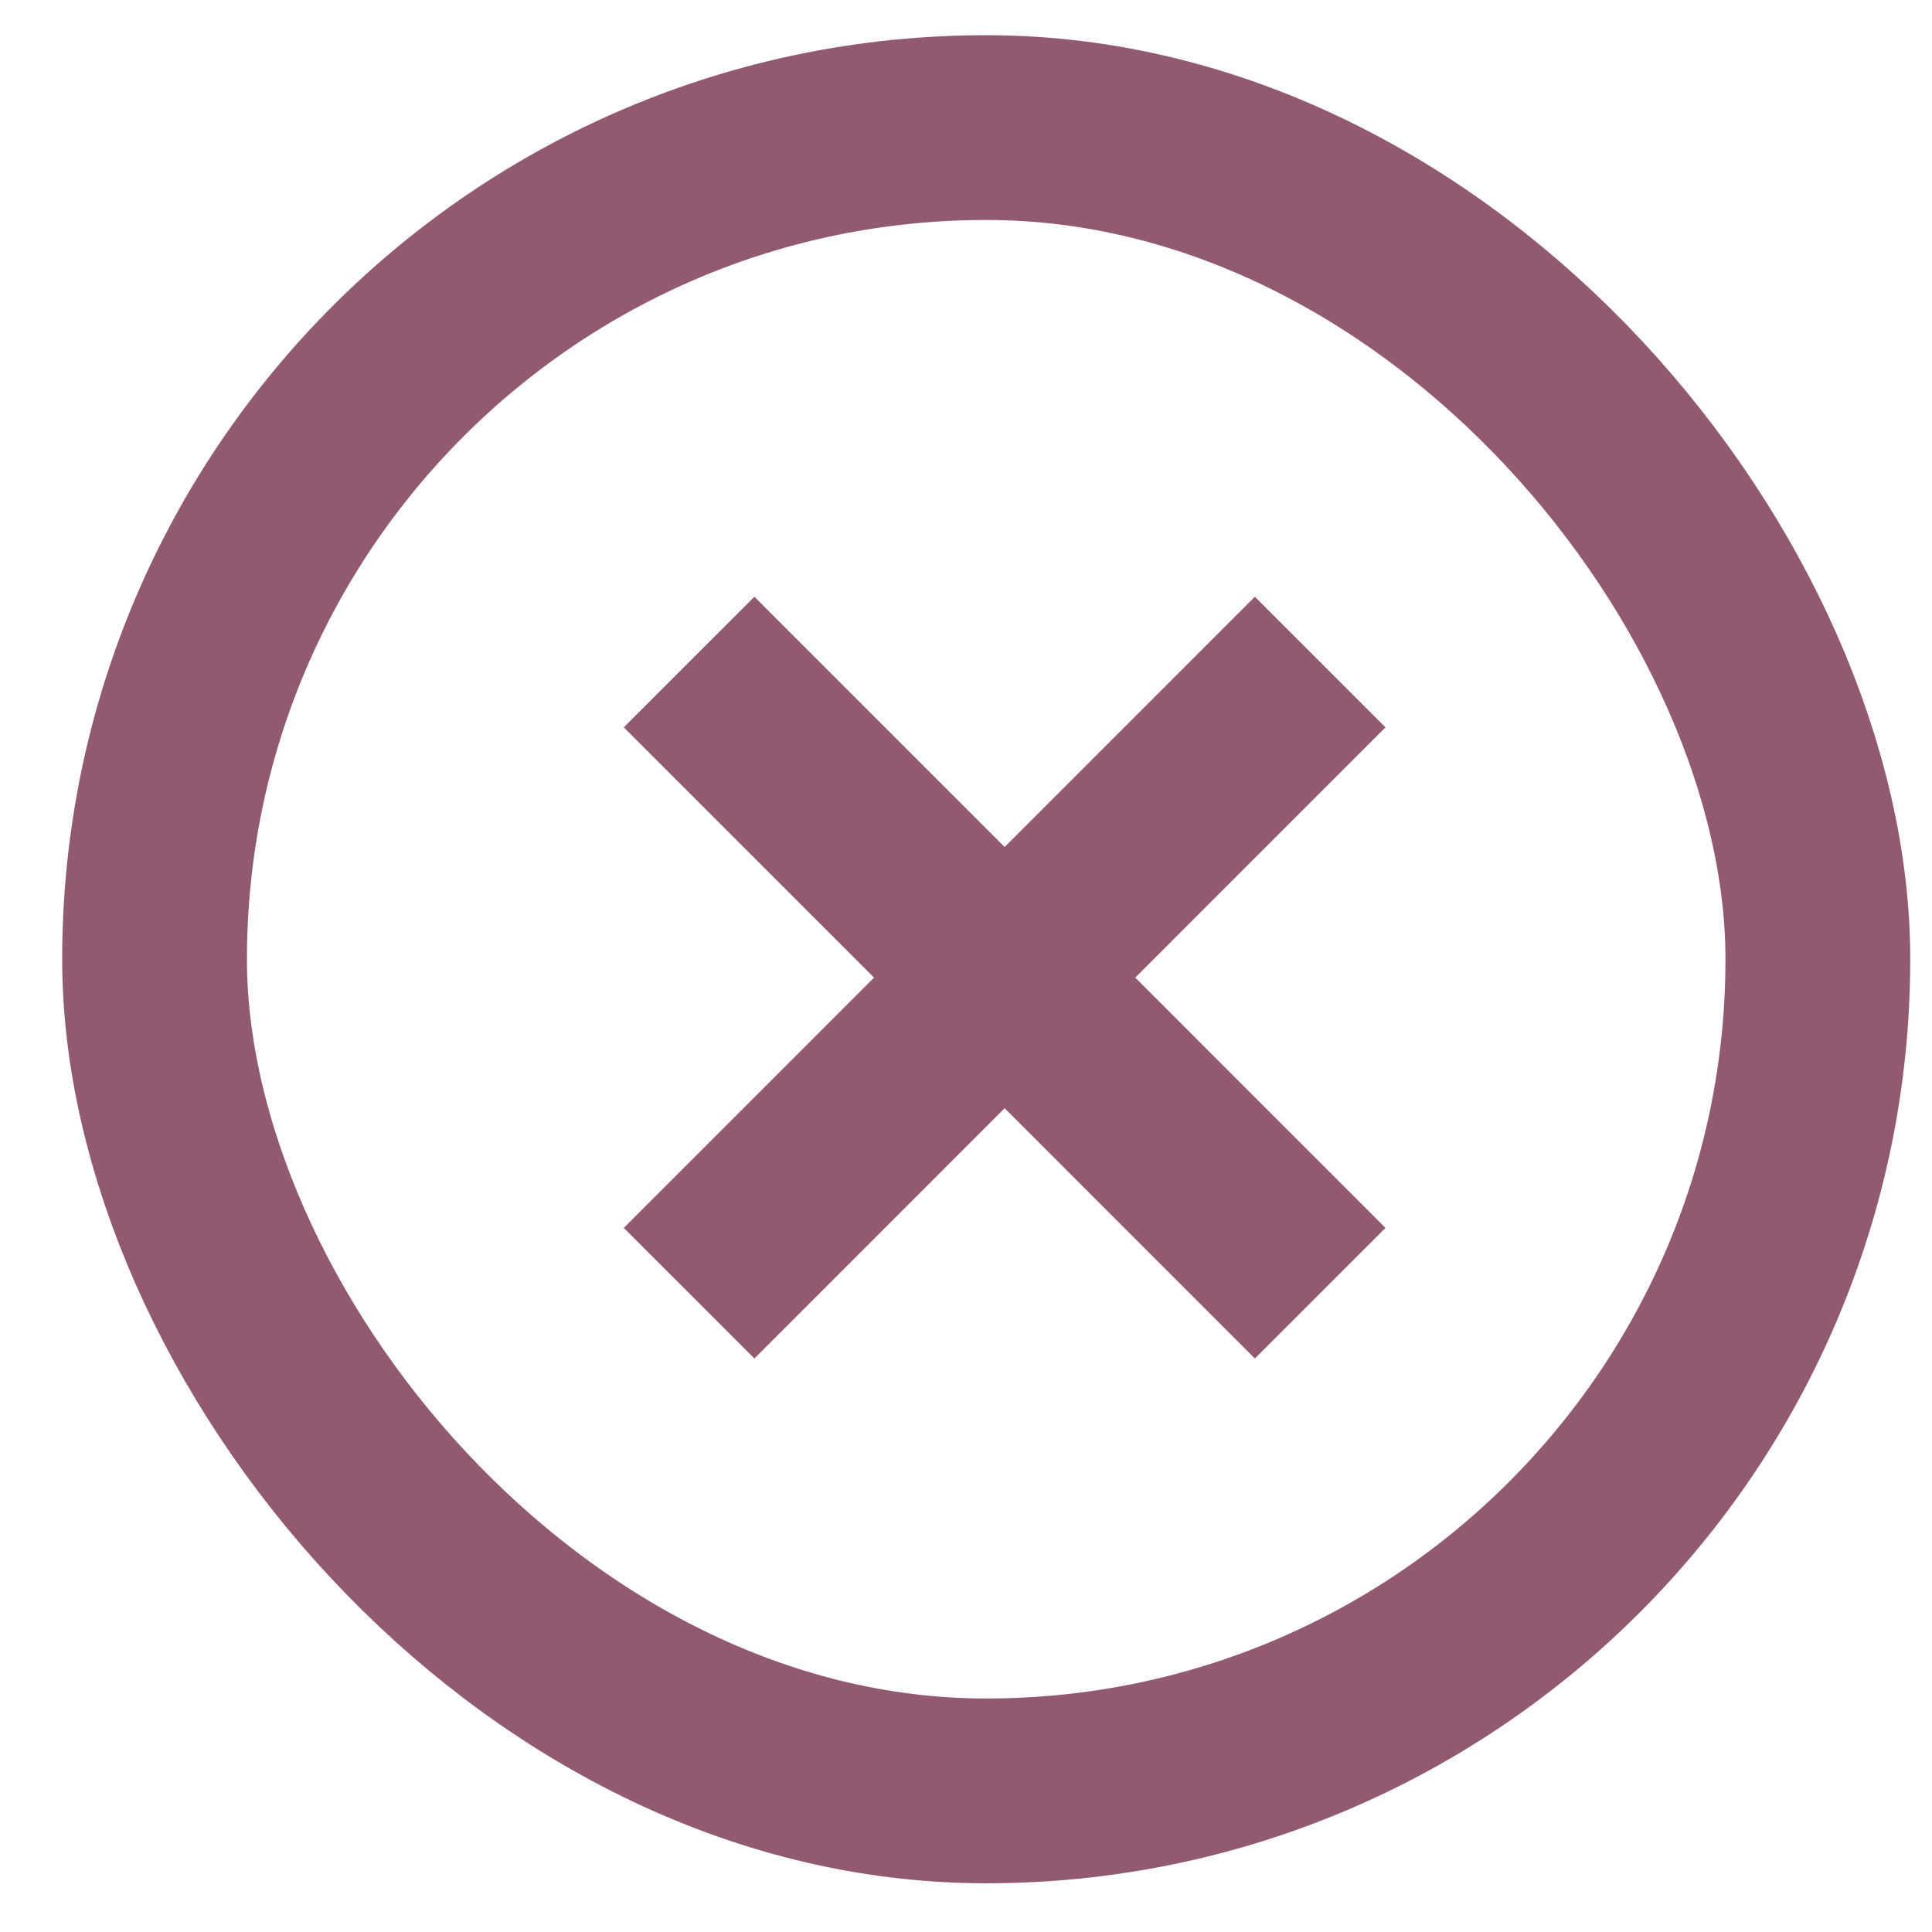
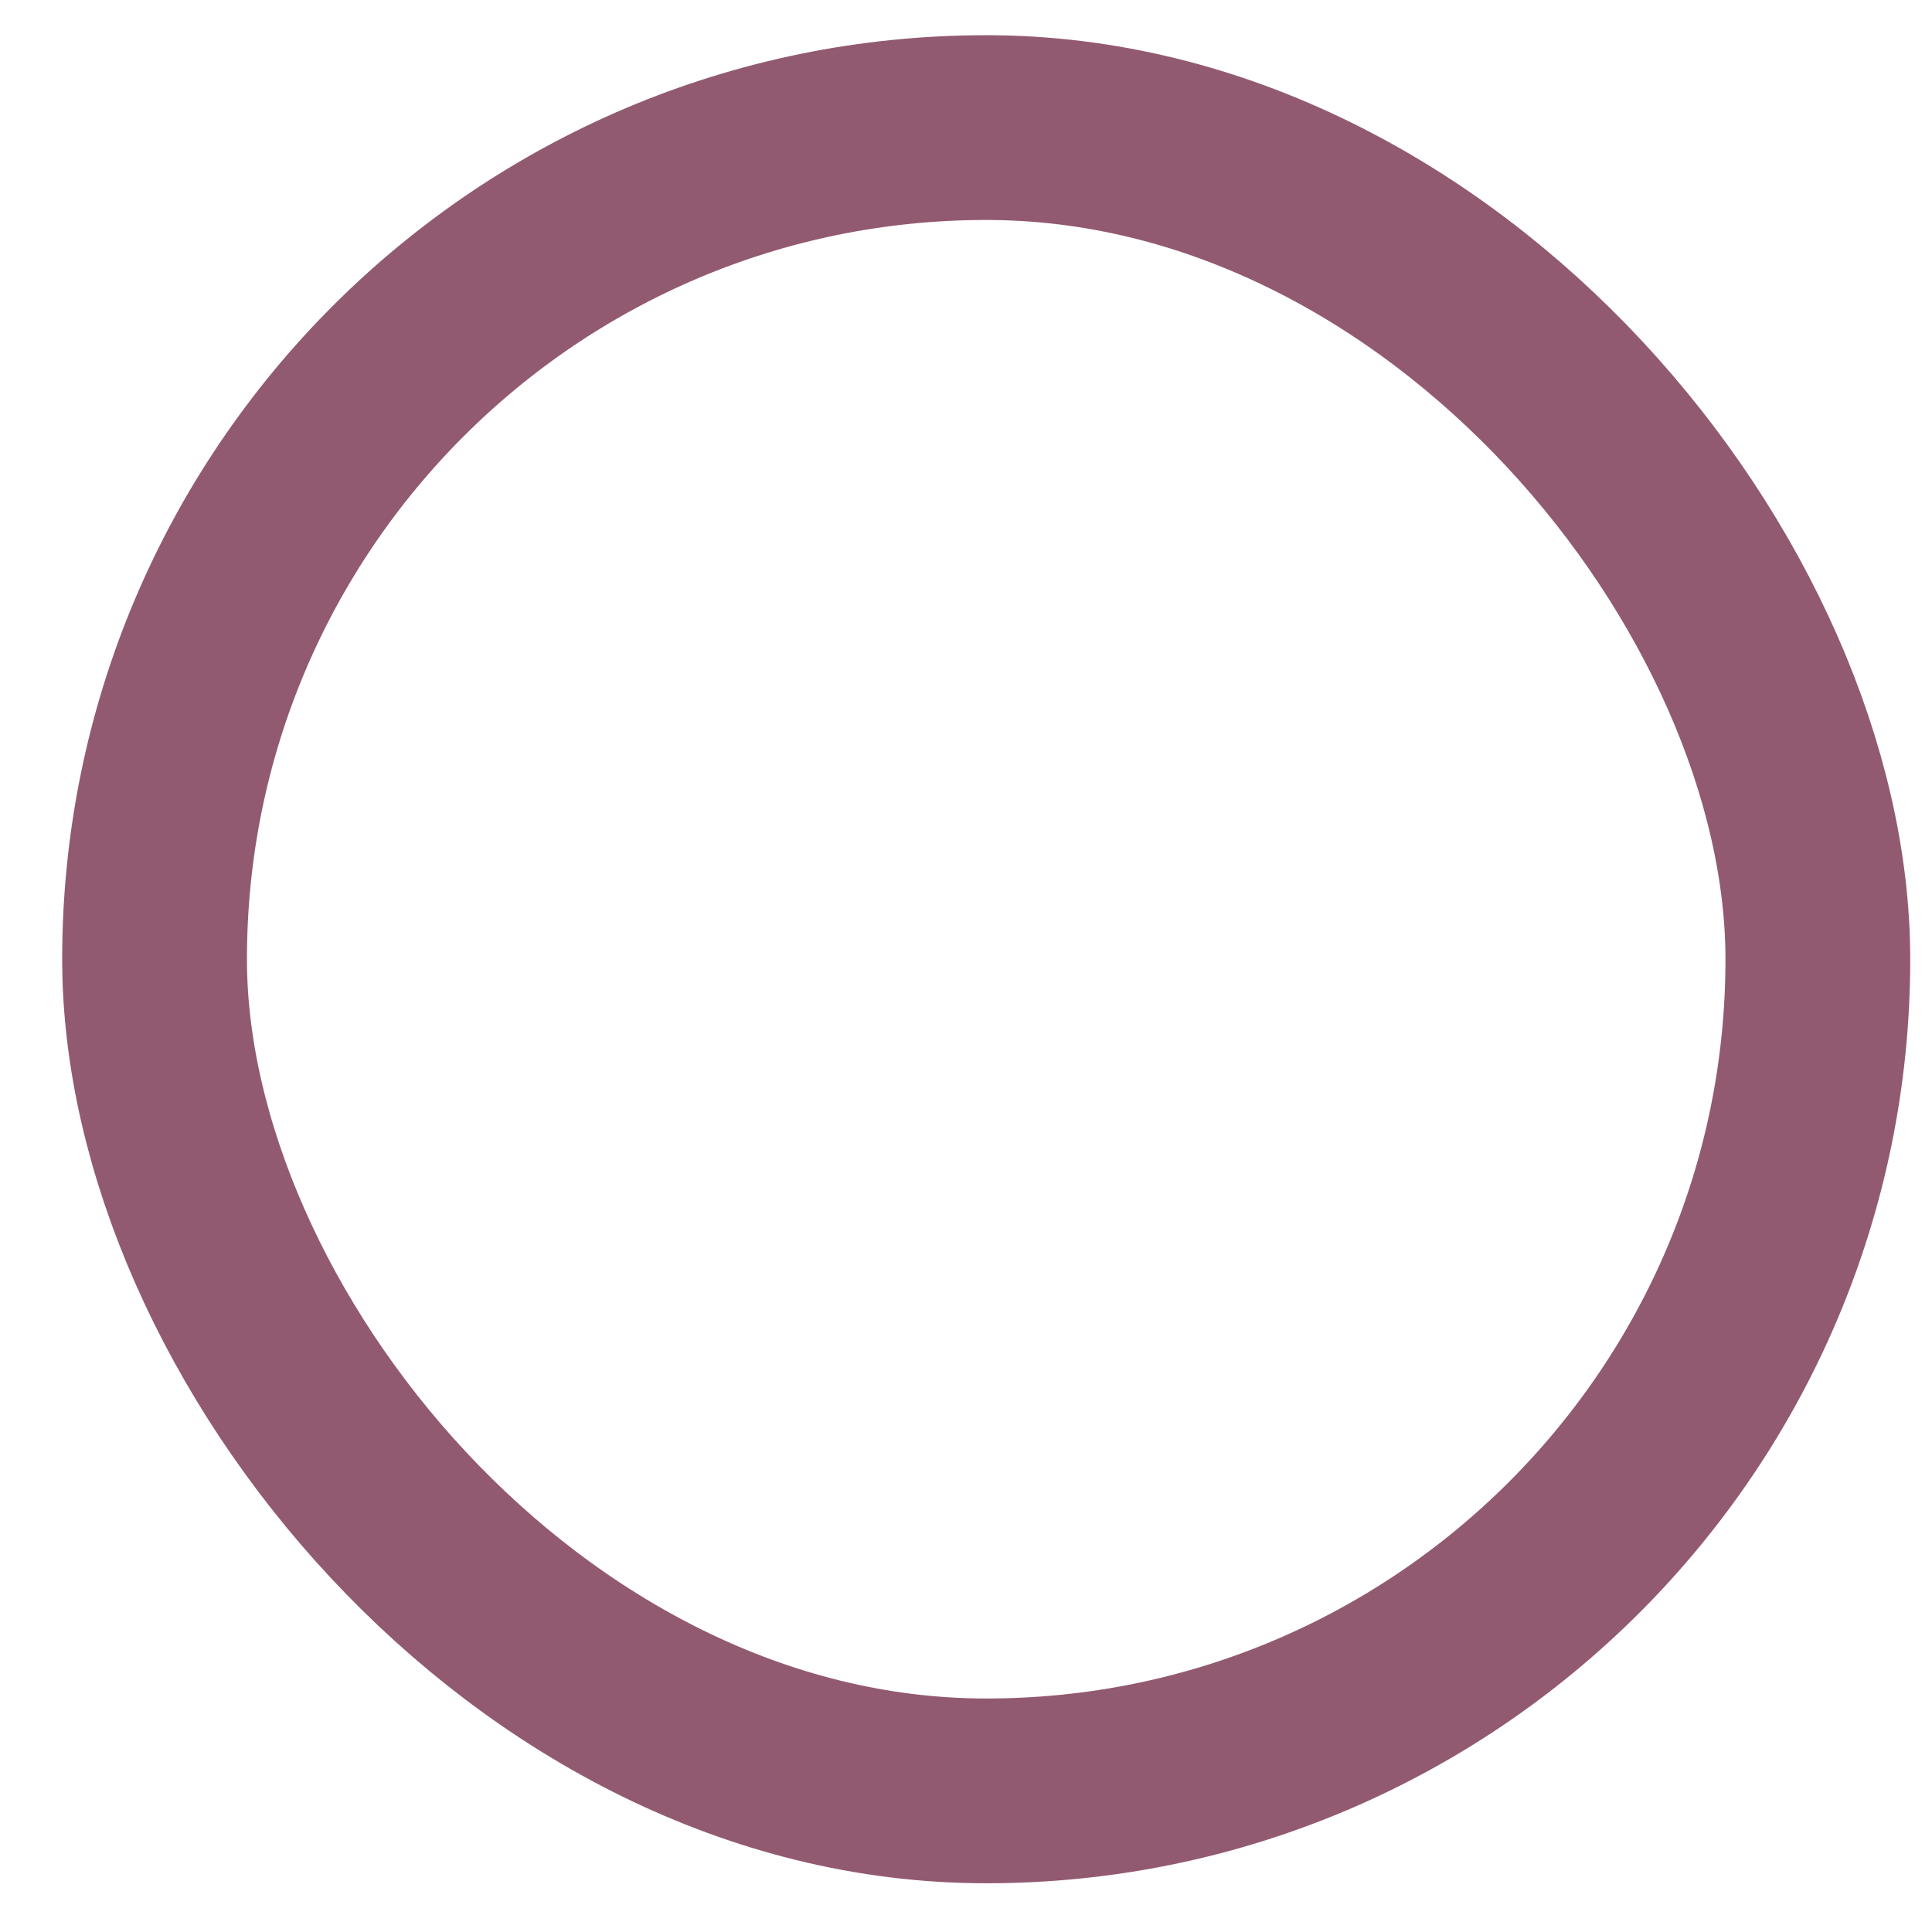
<svg xmlns="http://www.w3.org/2000/svg" fill="none" viewBox="0 0 25 25" height="25" width="25" class="icon--cross">
  <rect stroke-linejoin="round" stroke-width="2.391" stroke="#925A70" rx="10.762" height="21.523" width="21.523" y="1.651" x="2" />
-   <path stroke-linejoin="round" stroke-width="2.39" stroke="#925A70" d="M8.917 8.567L17.083 16.734" />
-   <path stroke-linejoin="round" stroke-width="2.39" stroke="#925A70" d="M17.083 8.567L8.917 16.734" />
</svg>